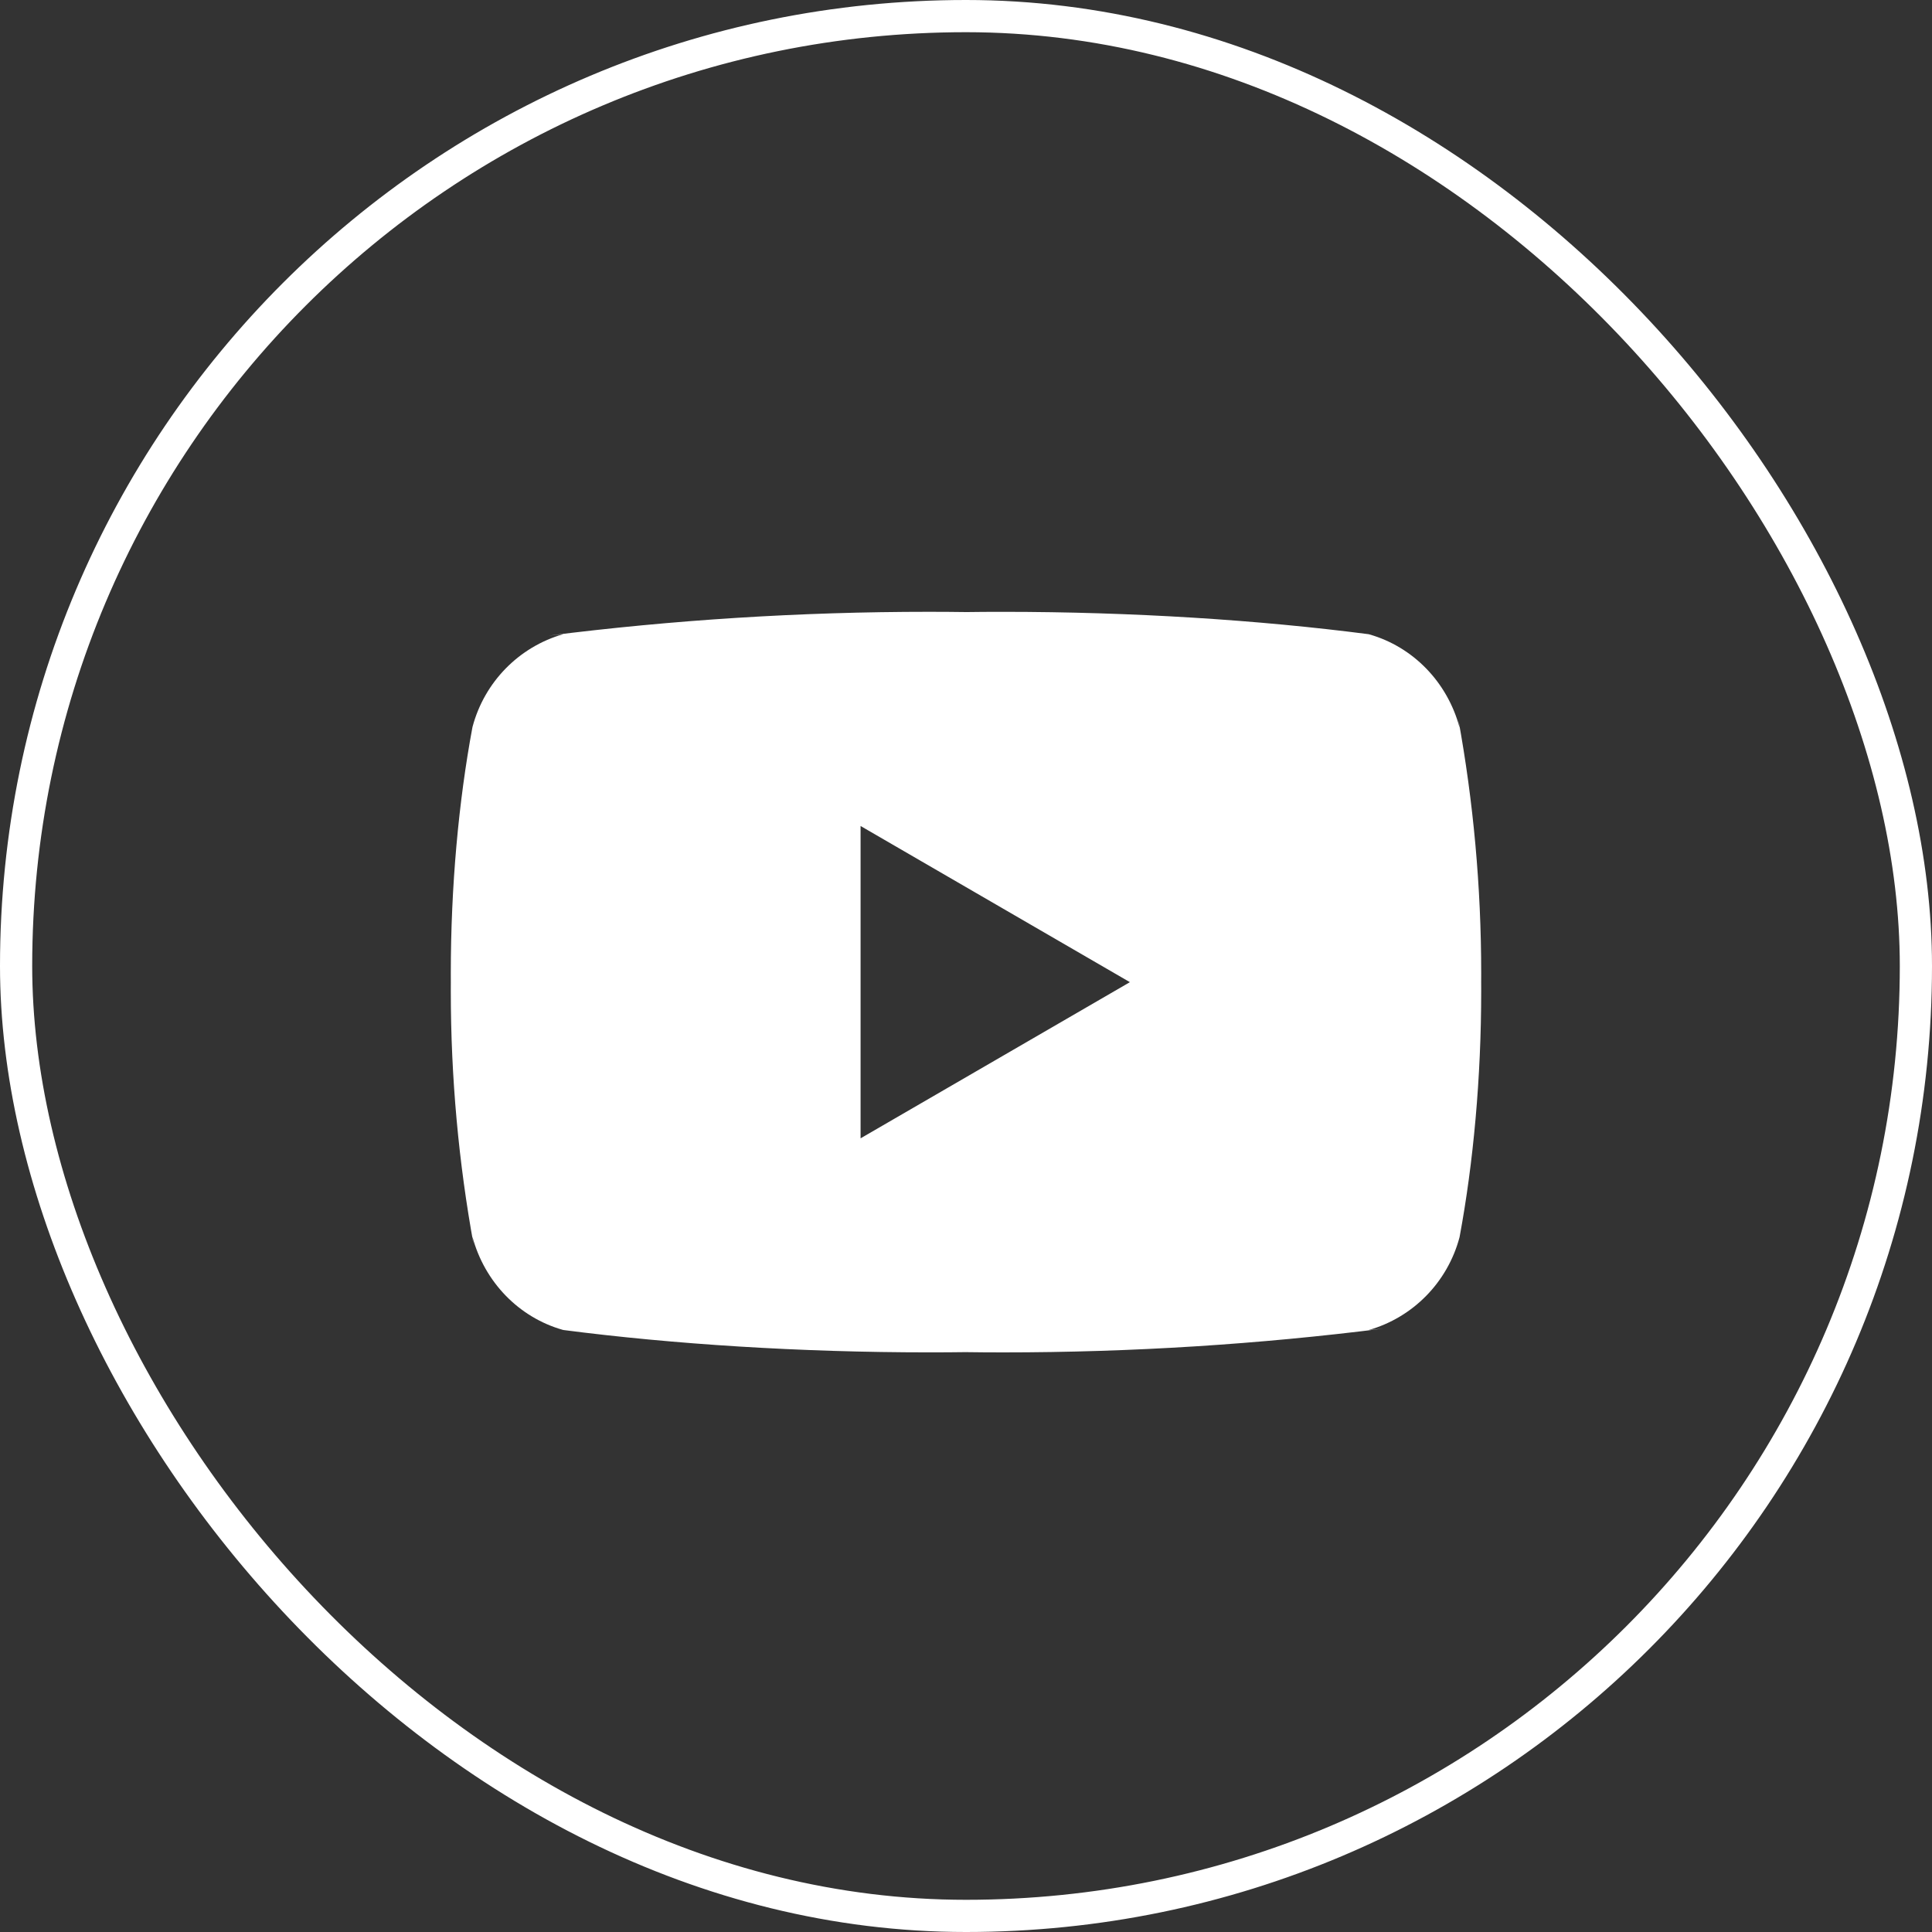
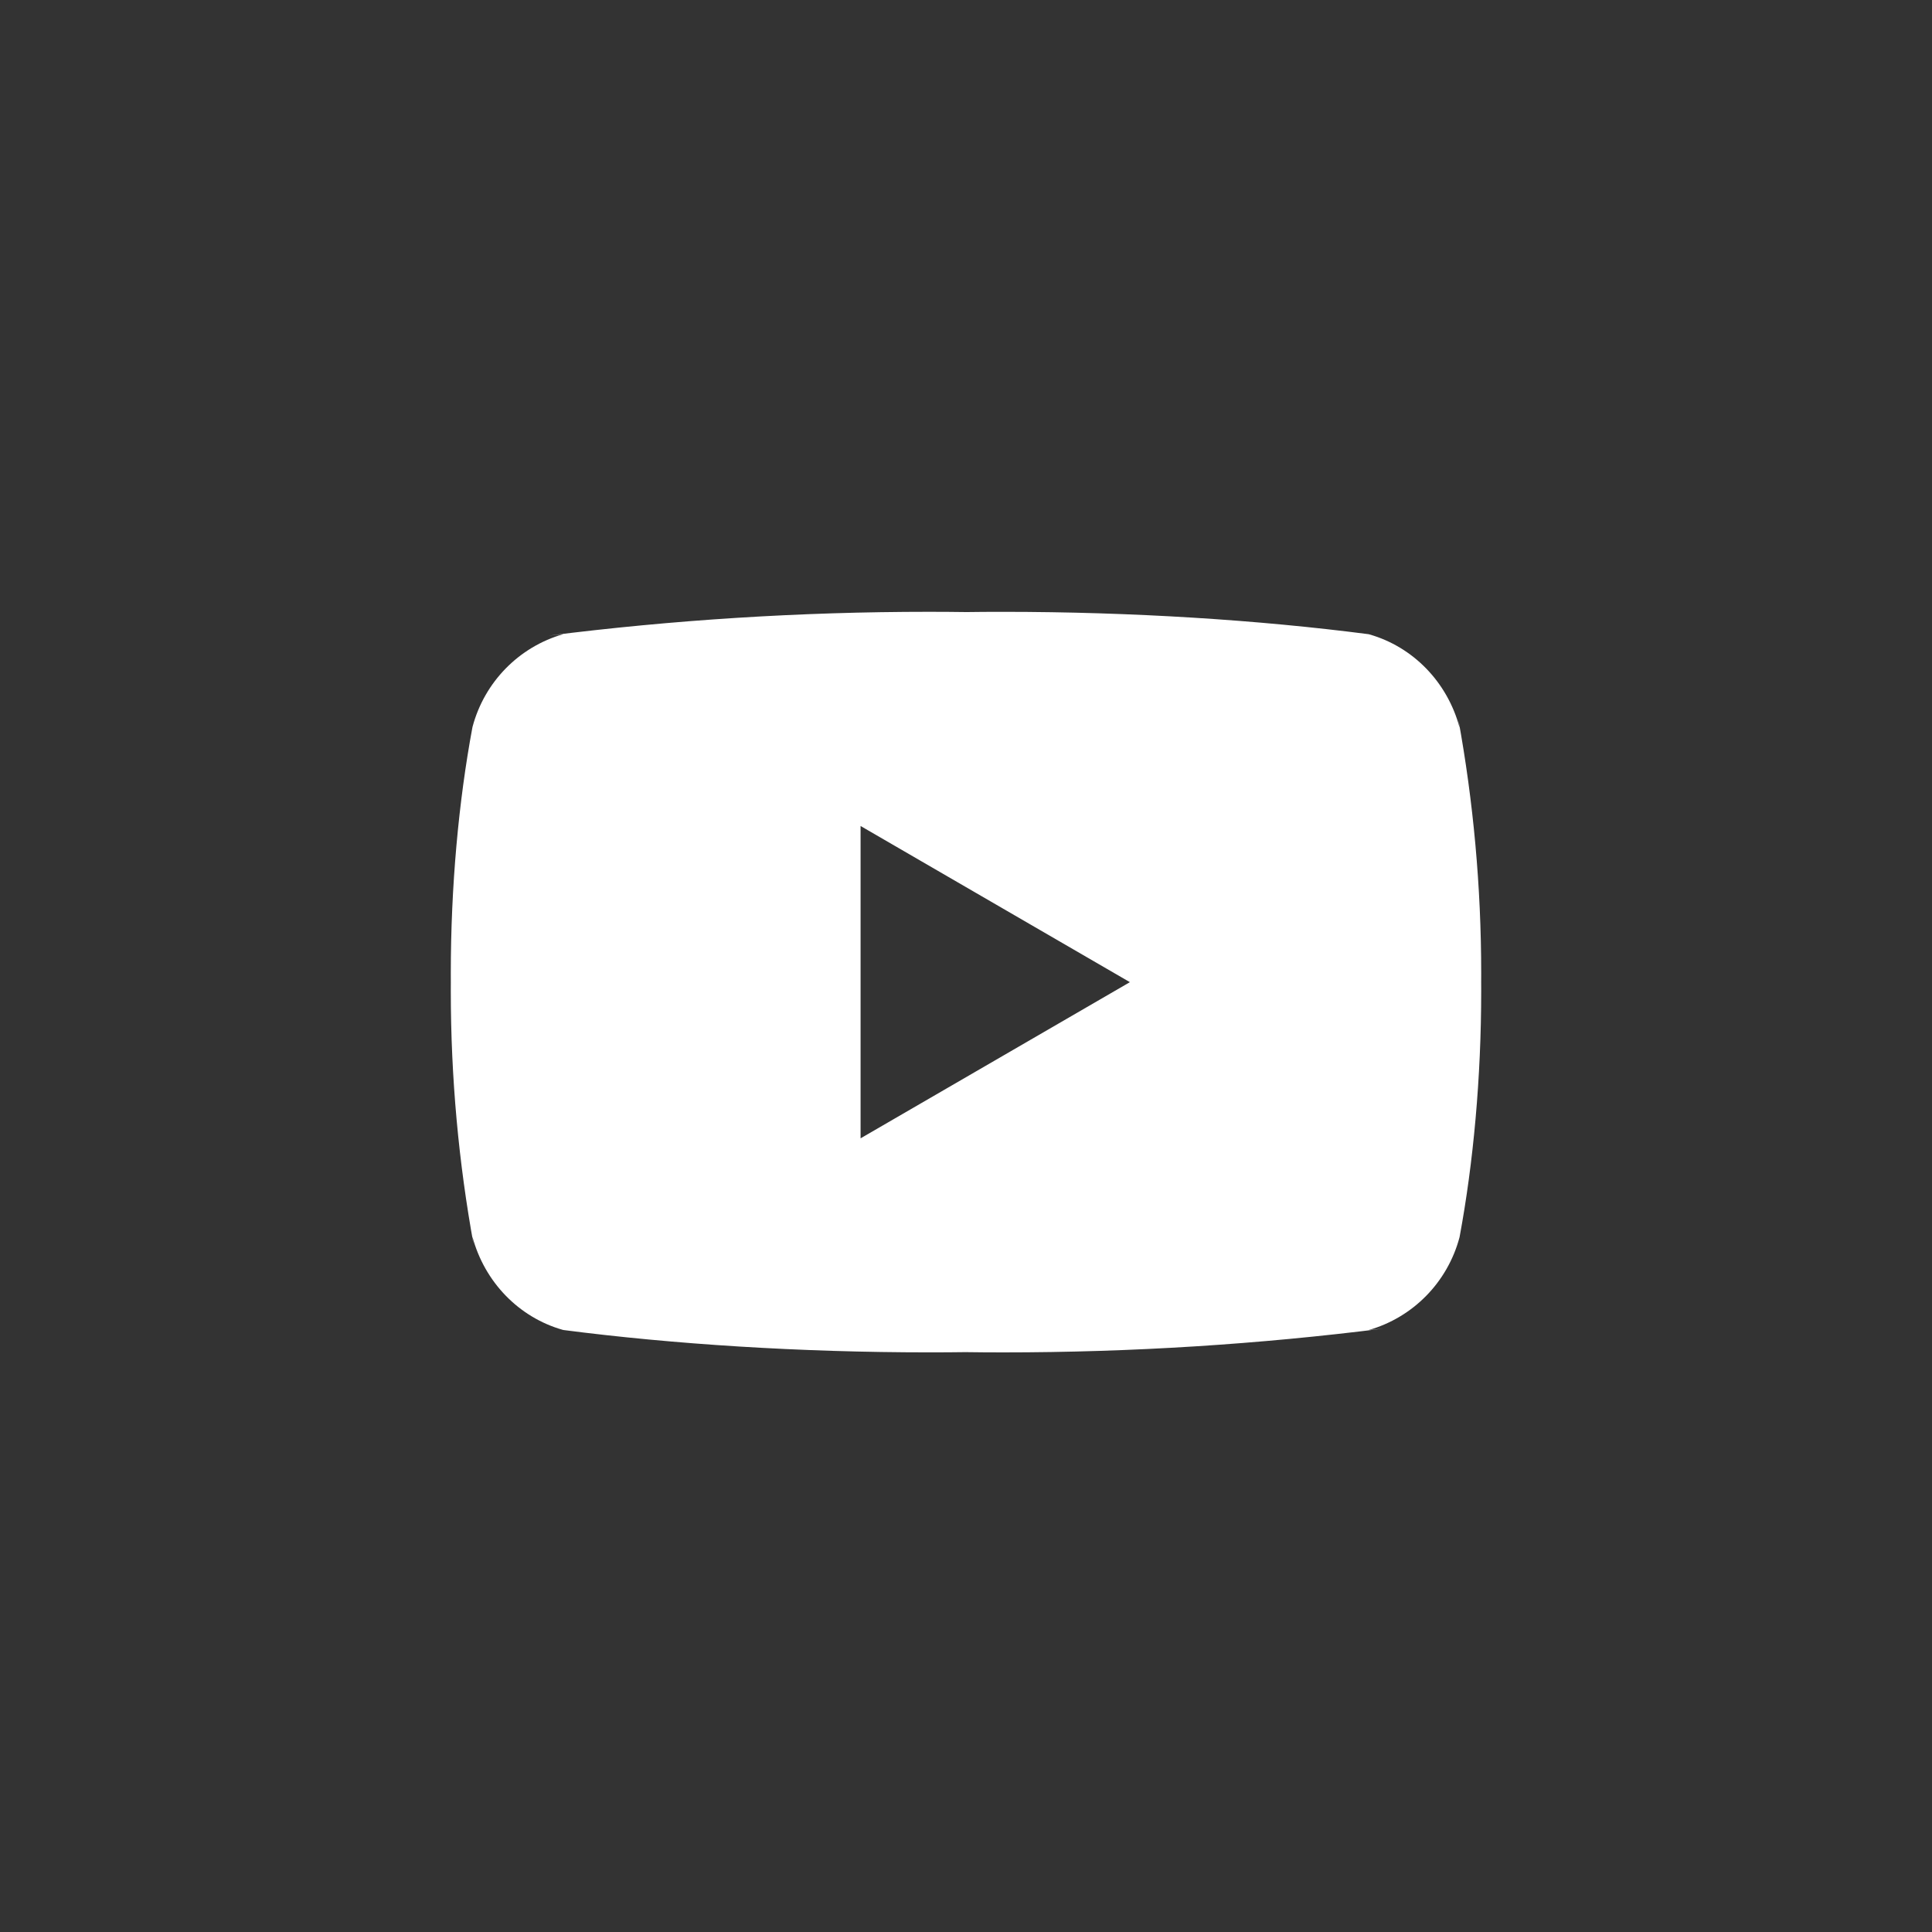
<svg xmlns="http://www.w3.org/2000/svg" width="60" height="60" viewBox="0 0 60 60" fill="none">
  <rect x="0" y="0" width="60" height="60" fill="#333333" stroke="none" />
-   <rect x="0.5" y="0.5" width="59" height="59" rx="29.5" stroke="white" />
  <path d="M26.726 35.352V25.652L35.09 30.502L26.726 35.352ZM45.329 22.598C44.951 21.183 43.884 20.089 42.528 19.702L42.499 19.695C39.093 19.253 35.153 19.001 31.154 19.001C30.747 19.001 30.342 19.003 29.938 19.009L30 19.008C29.656 19.003 29.252 19 28.845 19C24.846 19 20.904 19.252 17.034 19.741L17.497 19.693C16.114 20.088 15.047 21.181 14.676 22.568L14.67 22.596C14.243 24.89 14 27.53 14 30.228C14 30.324 14 30.419 14.001 30.514V30.499C14.001 30.579 14 30.675 14 30.771C14 33.468 14.244 36.108 14.711 38.667L14.67 38.402C15.048 39.817 16.115 40.911 17.471 41.298L17.5 41.305C20.906 41.746 24.846 41.999 28.845 41.999C29.25 41.999 29.656 41.997 30.061 41.991L30 41.992C30.343 41.997 30.748 42 31.154 42C35.154 42 39.095 41.748 42.965 41.259L42.502 41.307C43.886 40.913 44.953 39.819 45.325 38.432L45.331 38.404C45.757 36.11 46 33.47 46 30.773C46 30.677 46 30.582 45.999 30.487V30.501C45.999 30.421 46 30.325 46 30.229C46 27.532 45.756 24.892 45.289 22.333L45.329 22.598Z" fill="white" />
</svg>